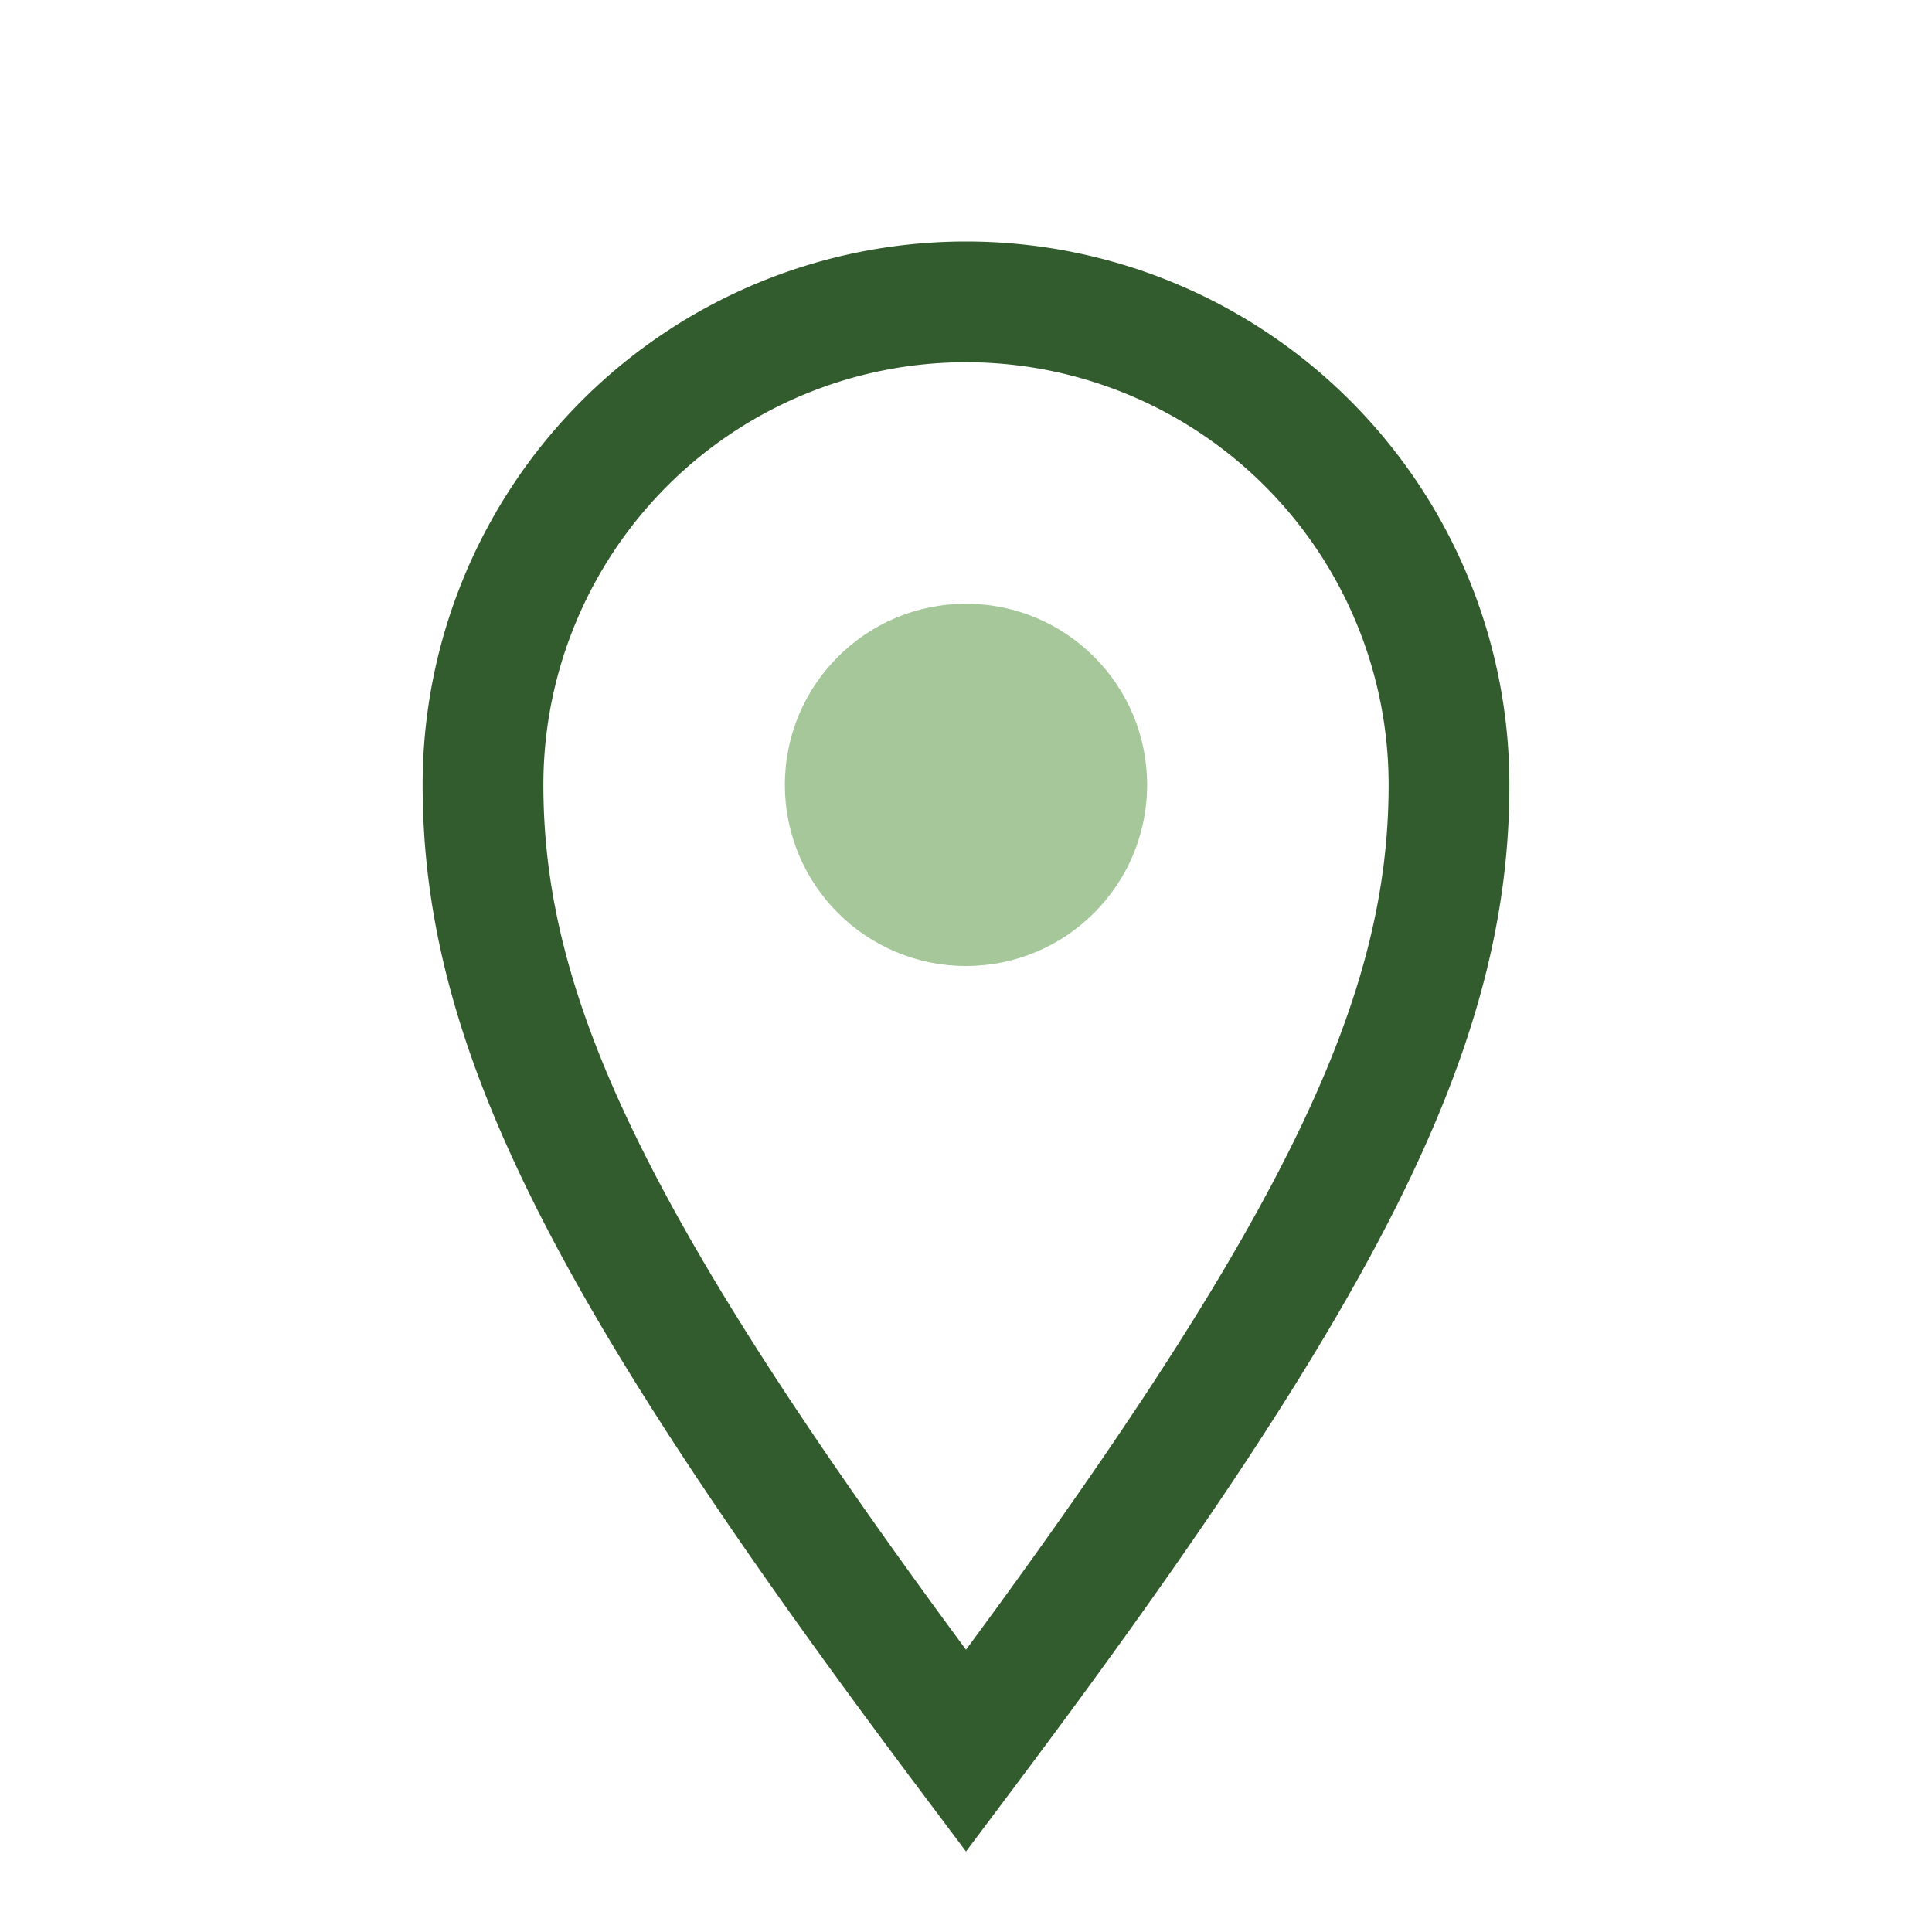
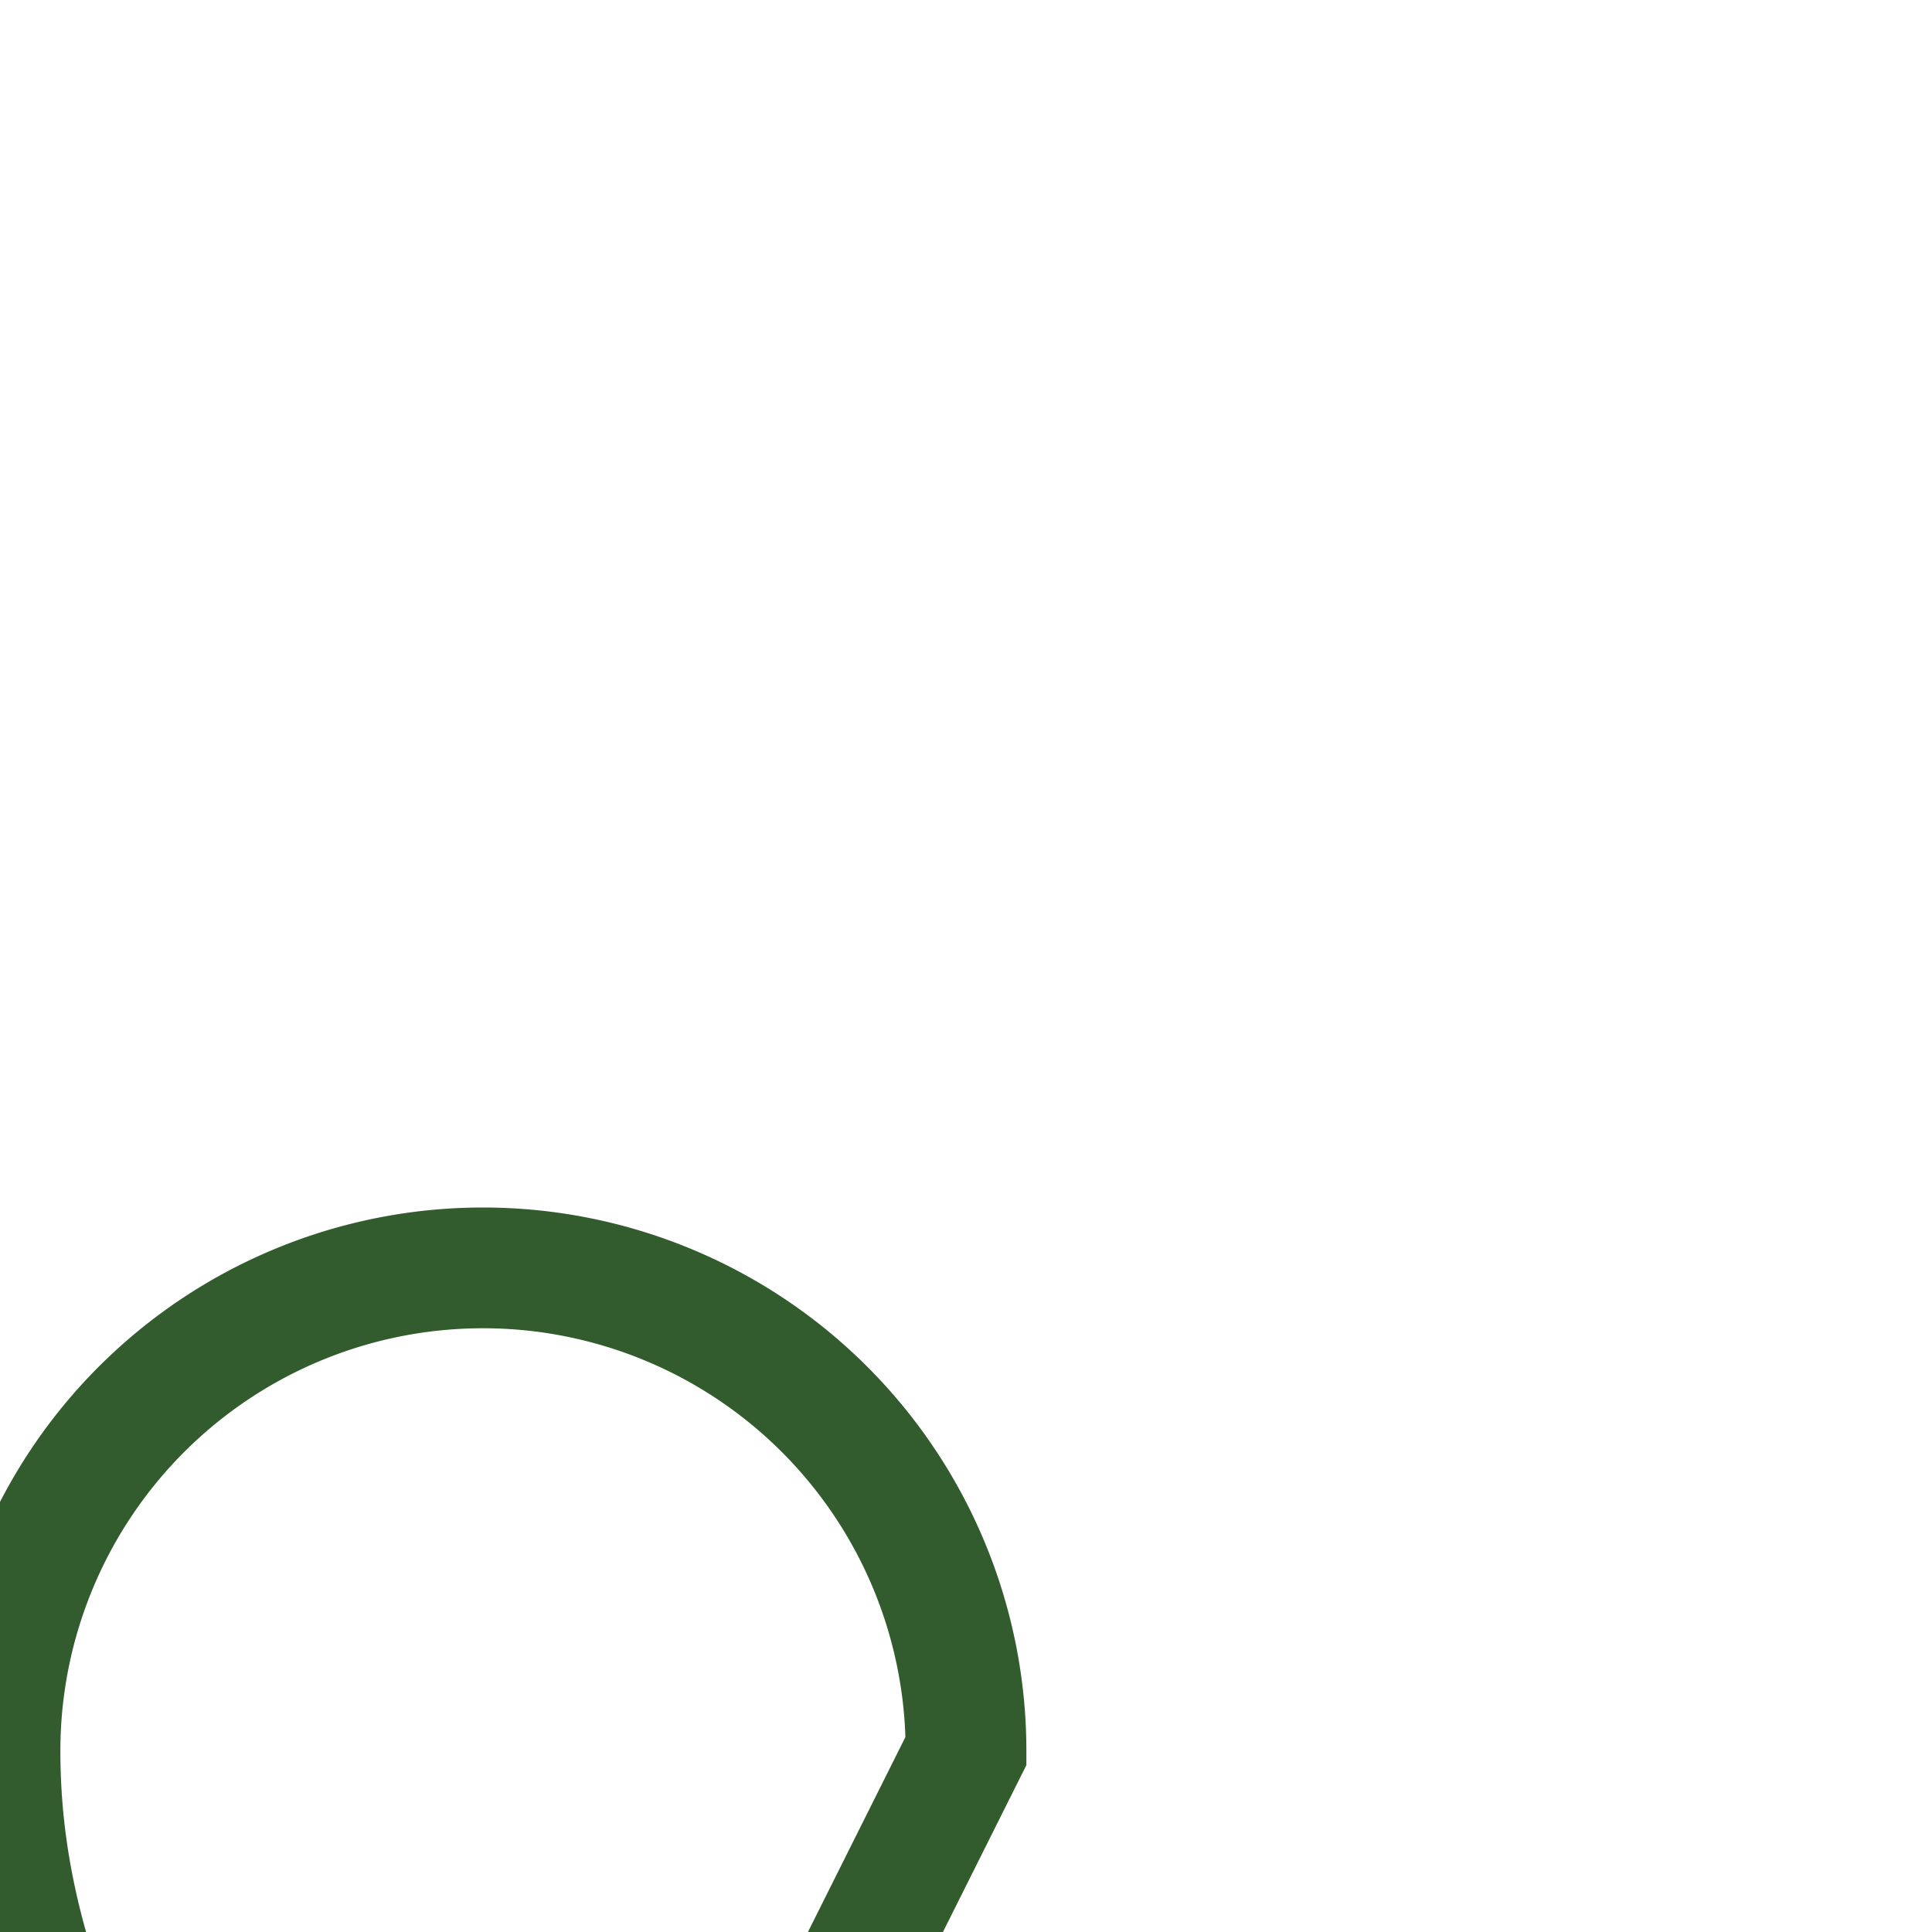
<svg xmlns="http://www.w3.org/2000/svg" width="32" height="32" viewBox="0 0 32 32">
-   <path d="M16 29c6-8 8-12 8-16a8 8 0 10-16 0c0 4 2 8 8 16z" fill="none" stroke="#325C2D" stroke-width="2" />
-   <circle cx="16" cy="13" r="3" fill="#A5C799" />
+   <path d="M16 29a8 8 0 10-16 0c0 4 2 8 8 16z" fill="none" stroke="#325C2D" stroke-width="2" />
</svg>